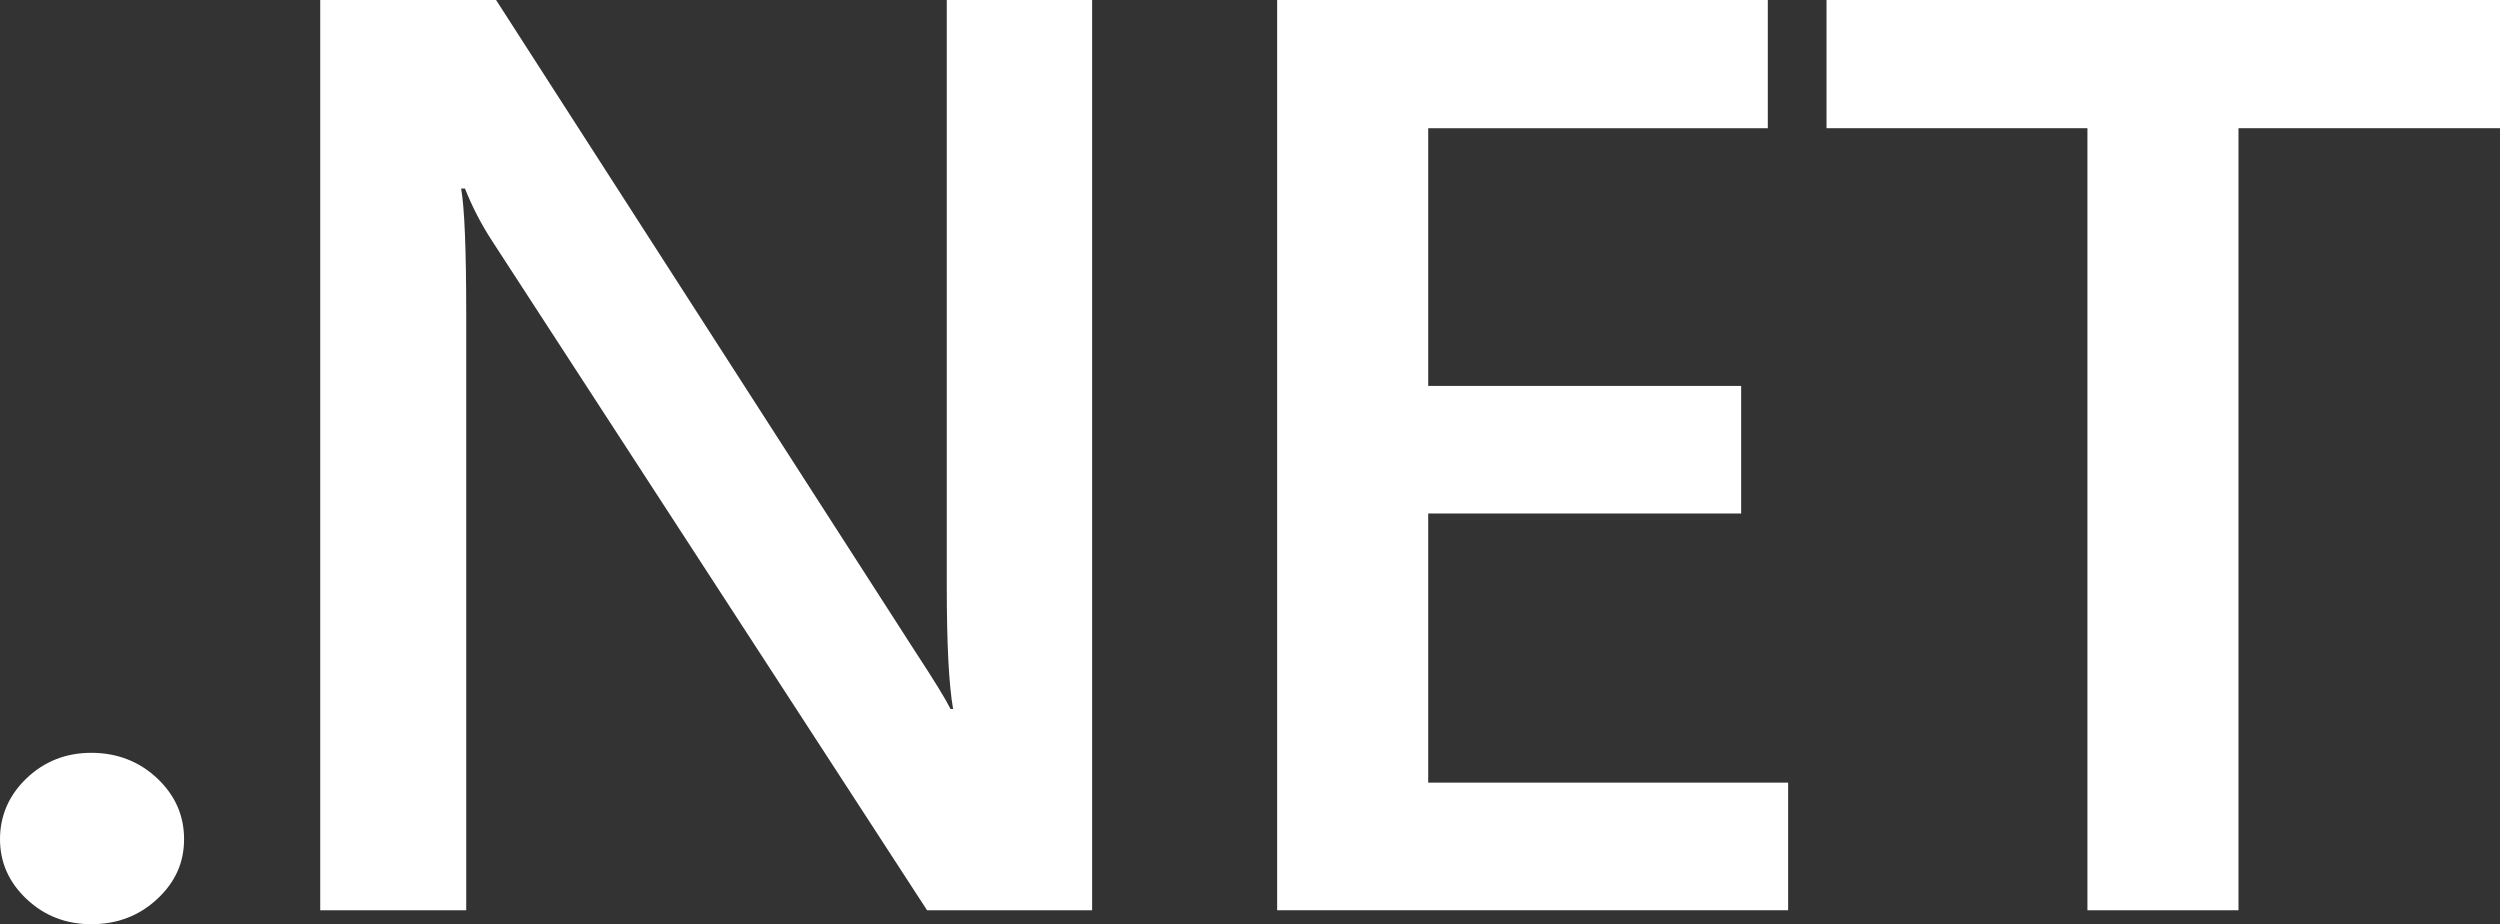
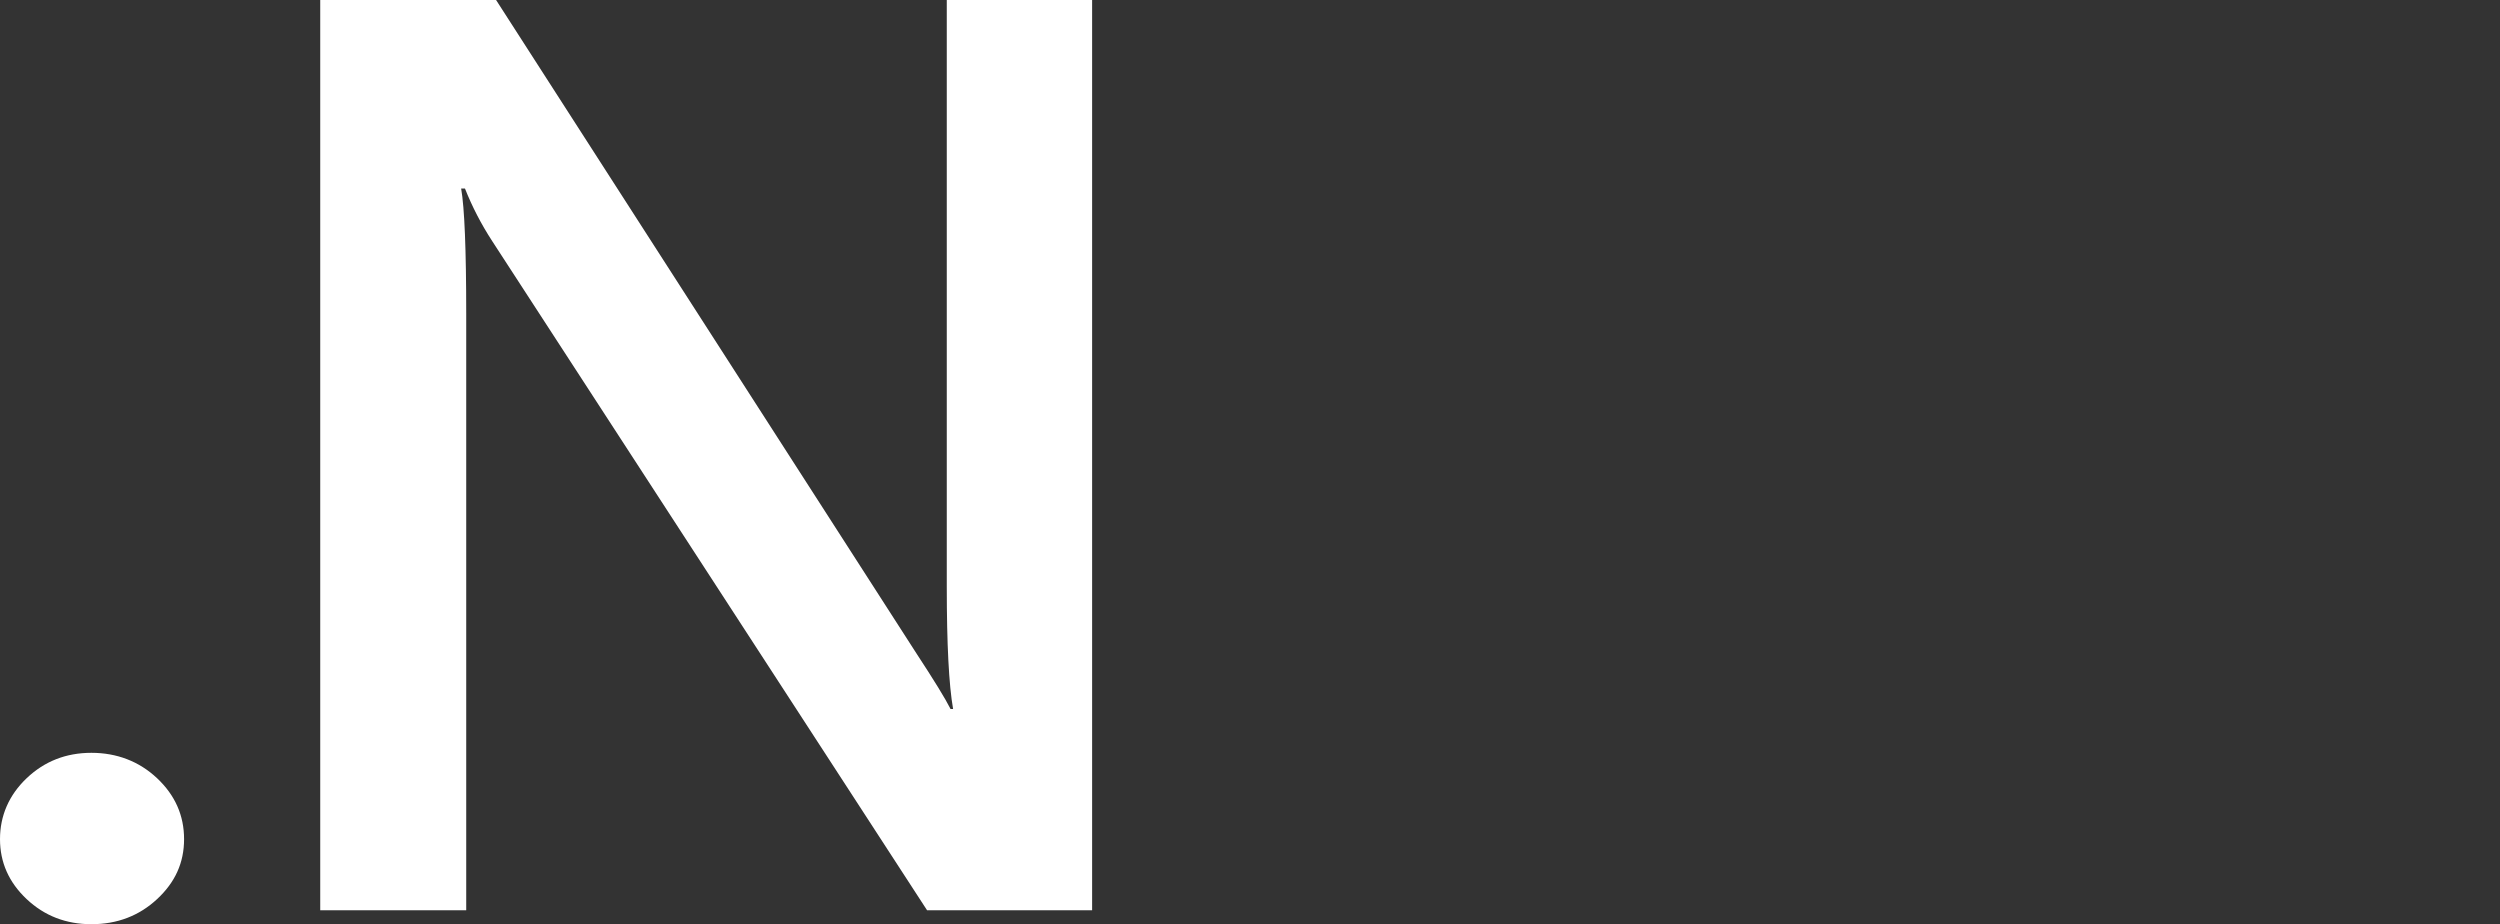
<svg xmlns="http://www.w3.org/2000/svg" id="Layer_2" data-name="Layer 2" viewBox="0 0 576.93 213.28">
  <rect x="0" y="0" width="576.93" height="213.28" fill="#333333" stroke="none" />
  <defs>
    <style>
      .cls-1 {
        fill: #fff;
      }
    </style>
  </defs>
  <g id="Foreground">
    <g id="net">
      <path class="cls-1" d="m21.09,213.28c-5.86,0-10.84-1.93-14.94-5.79s-6.15-8.47-6.15-13.84,2.05-10.16,6.15-14.06c4.1-3.9,9.08-5.86,14.94-5.86s11.01,1.96,15.16,5.86c4.15,3.91,6.23,8.59,6.23,14.06s-2.08,9.99-6.23,13.84c-4.15,3.86-9.21,5.79-15.16,5.79Z" />
      <path class="cls-1" d="m252.03,210.06h-38.09L113.6,55.66c-2.54-3.9-4.64-7.96-6.3-12.16h-.88c.78,4.49,1.17,14.11,1.17,28.86v137.7h-33.69V0h40.58l96.97,150.73c4.1,6.25,6.74,10.55,7.91,12.89h.59c-.98-5.57-1.46-14.99-1.46-28.27V0h33.54v210.06Z" />
-       <path class="cls-1" d="m412.65,210.06h-117.92V0h113.23v29.59h-78.37v59.47h72.22v29.44h-72.22v62.11h83.06v29.44Z" />
-       <path class="cls-1" d="m576.93,29.59h-60.35v180.47h-34.86V29.59h-60.21V0h155.42v29.59Z" />
    </g>
  </g>
</svg>